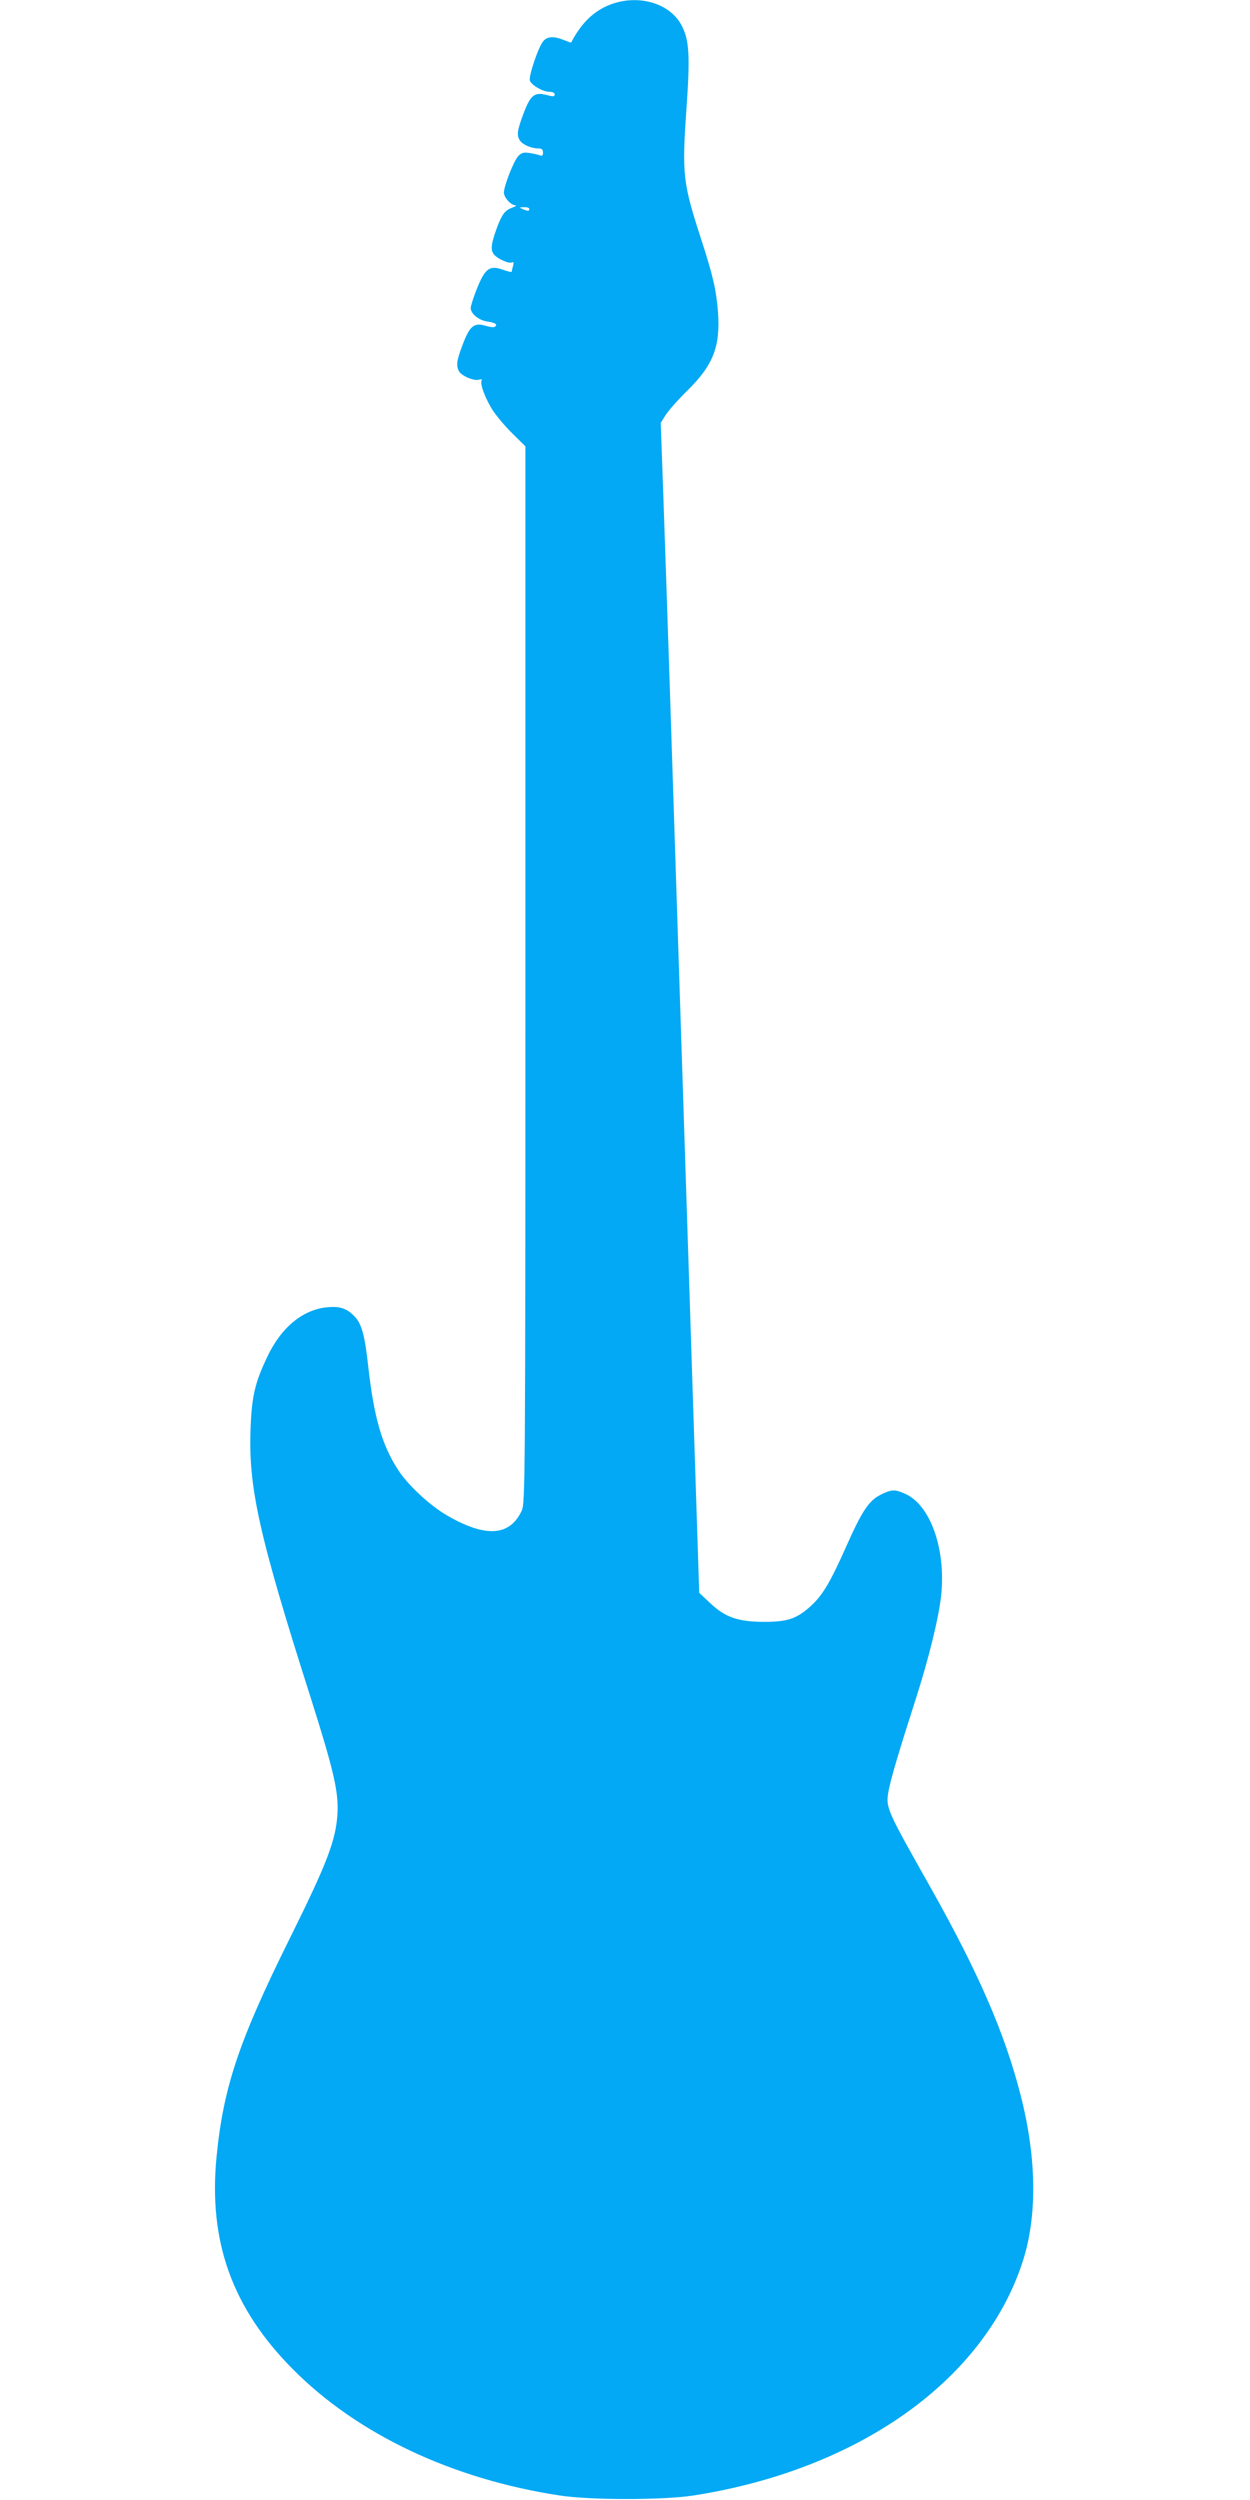
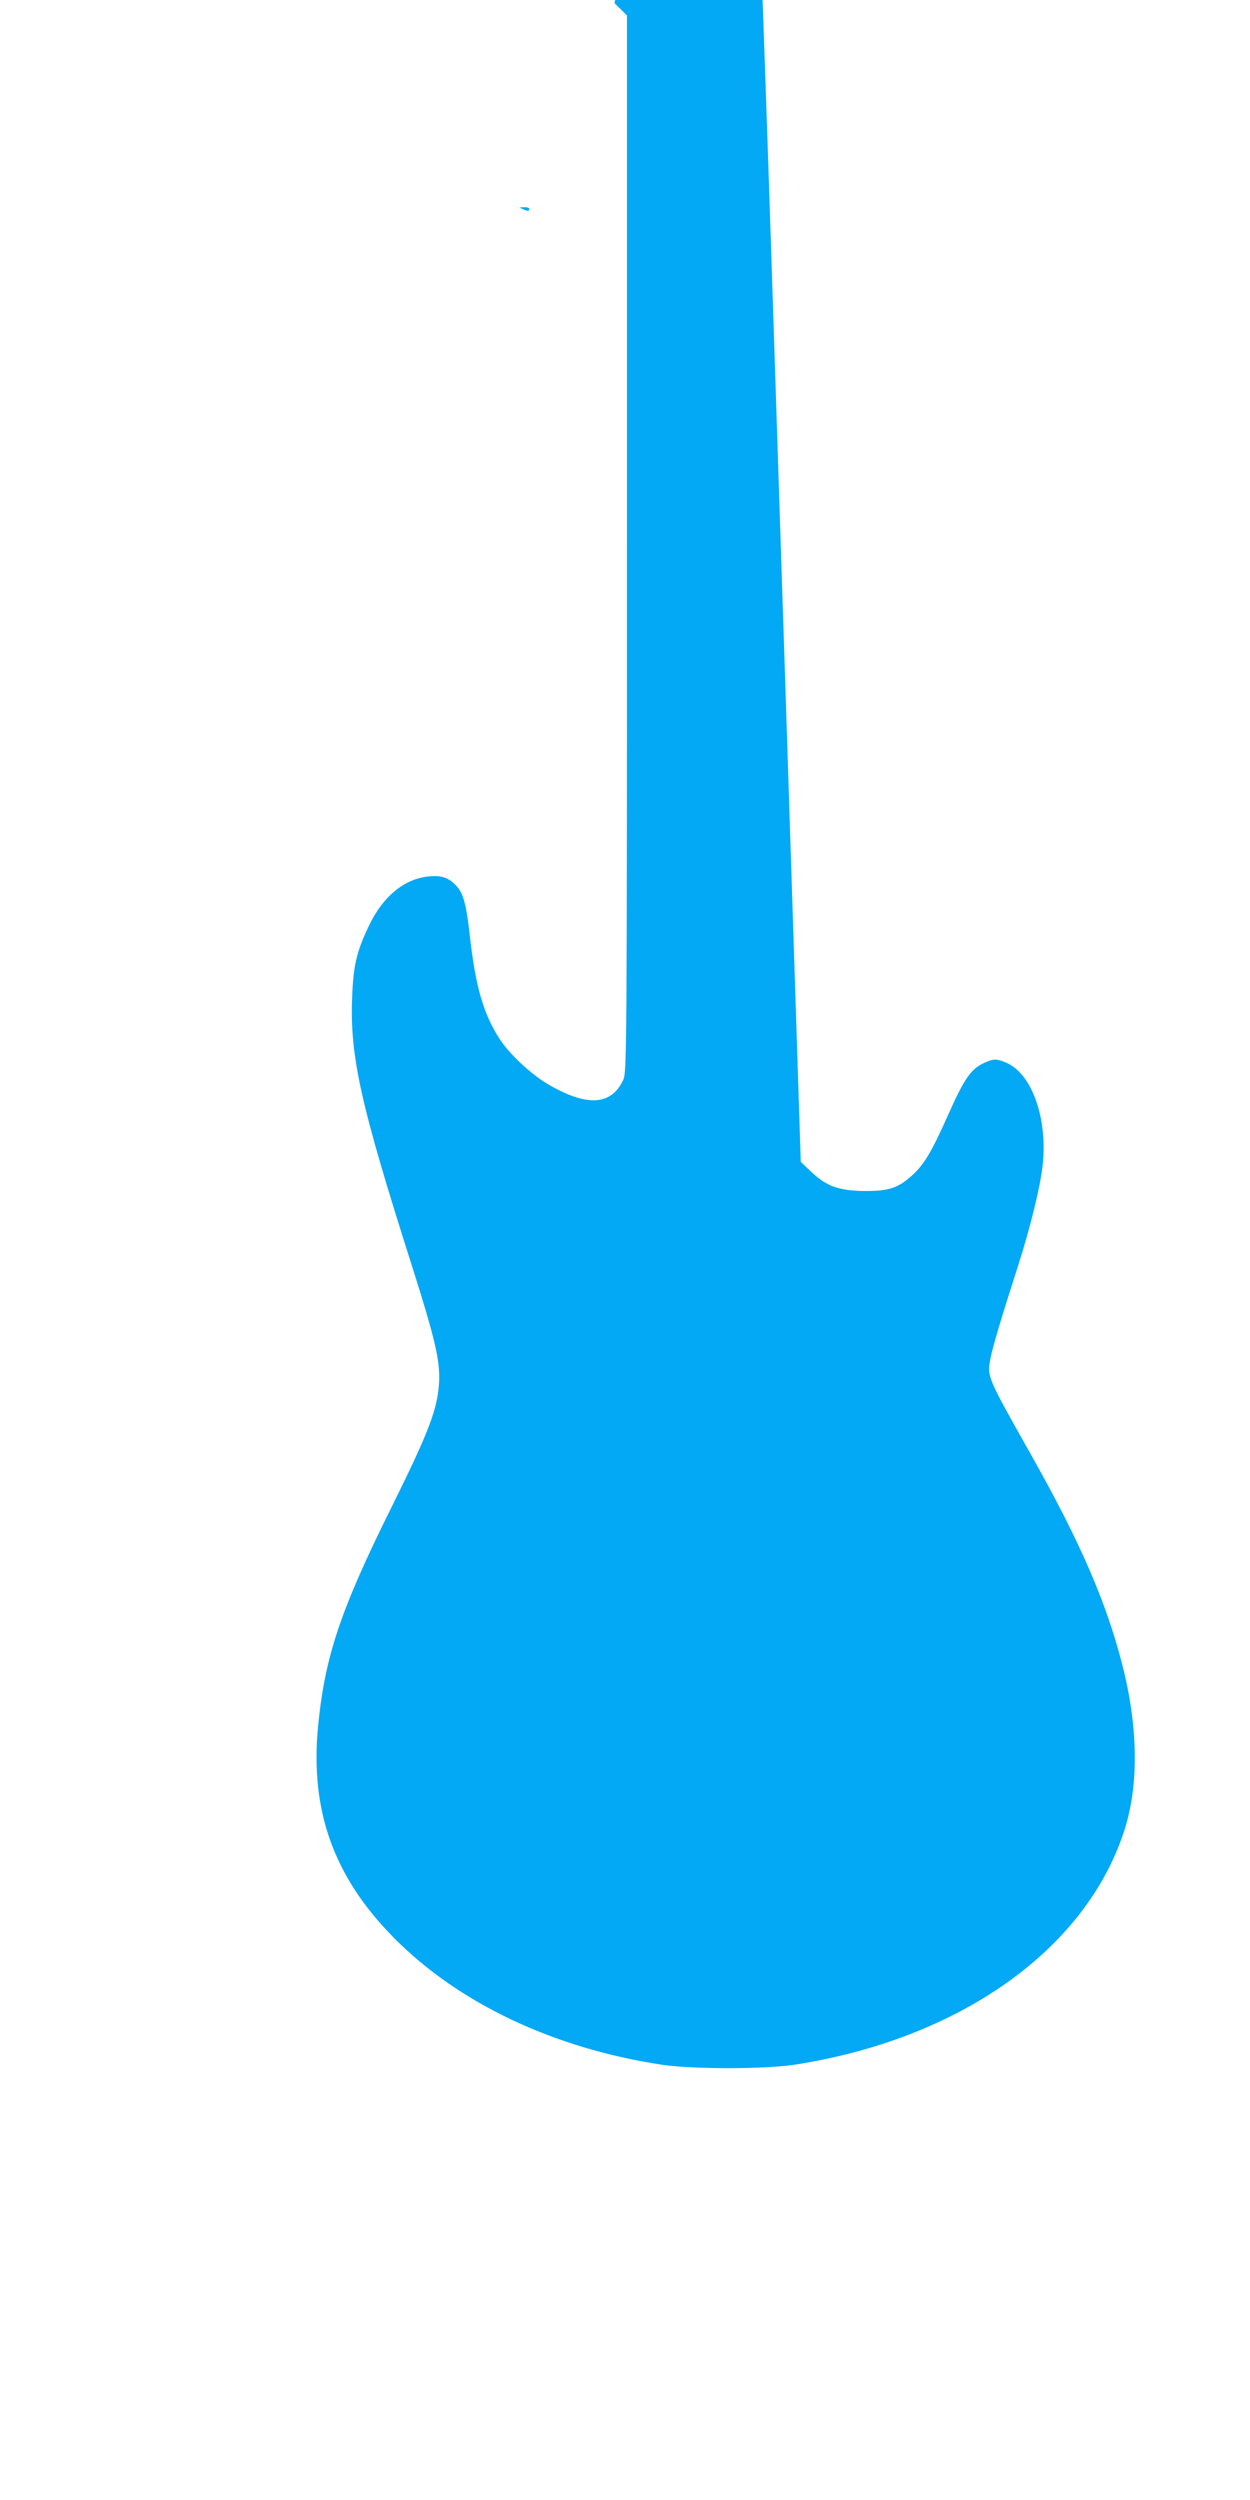
<svg xmlns="http://www.w3.org/2000/svg" version="1.0" width="640pt" height="1280pt" viewBox="0 0 640 1280" preserveAspectRatio="xMidYMid meet">
  <g transform="translate(0,1280) scale(0.1,-0.1)" fill="#03a9f4" stroke="none">
-     <path d="M3146 12784 c-95 -30 -164 -92 -222 -202 0 -1 -17 5 -37 13 -49 20 -83 19 -104 -4 -25 -26 -78 -183 -70 -204 9 -24 67 -57 100 -57 16 0 27 -5 27 -14 0 -11 -8 -11 -39 -3 -64 17 -84 2 -120 -93 -34 -89 -37 -116 -17 -142 15 -20 58 -38 92 -38 18 0 24 -5 24 -21 0 -16 -4 -19 -17 -14 -10 4 -34 9 -54 12 -28 4 -40 1 -56 -17 -23 -24 -73 -153 -73 -186 0 -25 35 -64 58 -65 9 0 2 -6 -15 -12 -38 -14 -52 -33 -78 -101 -30 -82 -34 -113 -18 -136 17 -24 80 -53 96 -43 6 4 8 -2 4 -18 -4 -13 -7 -27 -7 -30 0 -4 -20 1 -45 10 -68 24 -91 7 -132 -94 -18 -44 -32 -89 -33 -101 0 -31 42 -65 89 -71 39 -5 51 -16 33 -27 -5 -3 -24 0 -43 5 -60 19 -83 2 -118 -90 -33 -86 -37 -111 -21 -142 14 -24 77 -51 103 -43 12 4 17 2 13 -4 -10 -17 20 -97 59 -156 20 -30 66 -84 101 -118 l64 -63 0 -2705 c0 -2612 -1 -2706 -19 -2745 -61 -131 -185 -139 -384 -23 -86 50 -199 155 -248 231 -84 130 -124 267 -154 534 -17 154 -33 214 -68 251 -39 42 -75 55 -139 49 -128 -11 -240 -104 -312 -259 -61 -129 -77 -200 -83 -359 -12 -304 42 -547 307 -1379 117 -369 144 -483 138 -594 -8 -137 -51 -251 -245 -642 -260 -524 -339 -760 -374 -1114 -43 -435 79 -777 391 -1091 331 -333 815 -562 1366 -646 157 -24 529 -24 684 0 840 131 1482 584 1683 1188 79 235 76 538 -8 864 -82 319 -216 626 -460 1060 -230 408 -231 409 -215 498 12 64 56 211 140 472 67 210 117 414 129 529 24 235 -55 459 -183 517 -53 24 -70 24 -123 -2 -63 -30 -98 -82 -179 -264 -83 -187 -123 -254 -184 -309 -72 -65 -119 -80 -240 -80 -134 1 -198 24 -275 97 l-55 52 -75 2315 c-78 2406 -88 2703 -109 3310 l-13 365 25 40 c14 22 64 79 112 126 132 130 169 225 156 403 -9 112 -25 183 -86 371 -94 290 -99 331 -75 672 19 274 14 352 -28 428 -58 104 -204 151 -341 109z m-436 -1054 c0 -12 -8 -12 -35 0 -18 8 -17 9 8 9 15 1 27 -3 27 -9z" />
+     <path d="M3146 12784 l64 -63 0 -2705 c0 -2612 -1 -2706 -19 -2745 -61 -131 -185 -139 -384 -23 -86 50 -199 155 -248 231 -84 130 -124 267 -154 534 -17 154 -33 214 -68 251 -39 42 -75 55 -139 49 -128 -11 -240 -104 -312 -259 -61 -129 -77 -200 -83 -359 -12 -304 42 -547 307 -1379 117 -369 144 -483 138 -594 -8 -137 -51 -251 -245 -642 -260 -524 -339 -760 -374 -1114 -43 -435 79 -777 391 -1091 331 -333 815 -562 1366 -646 157 -24 529 -24 684 0 840 131 1482 584 1683 1188 79 235 76 538 -8 864 -82 319 -216 626 -460 1060 -230 408 -231 409 -215 498 12 64 56 211 140 472 67 210 117 414 129 529 24 235 -55 459 -183 517 -53 24 -70 24 -123 -2 -63 -30 -98 -82 -179 -264 -83 -187 -123 -254 -184 -309 -72 -65 -119 -80 -240 -80 -134 1 -198 24 -275 97 l-55 52 -75 2315 c-78 2406 -88 2703 -109 3310 l-13 365 25 40 c14 22 64 79 112 126 132 130 169 225 156 403 -9 112 -25 183 -86 371 -94 290 -99 331 -75 672 19 274 14 352 -28 428 -58 104 -204 151 -341 109z m-436 -1054 c0 -12 -8 -12 -35 0 -18 8 -17 9 8 9 15 1 27 -3 27 -9z" />
  </g>
</svg>